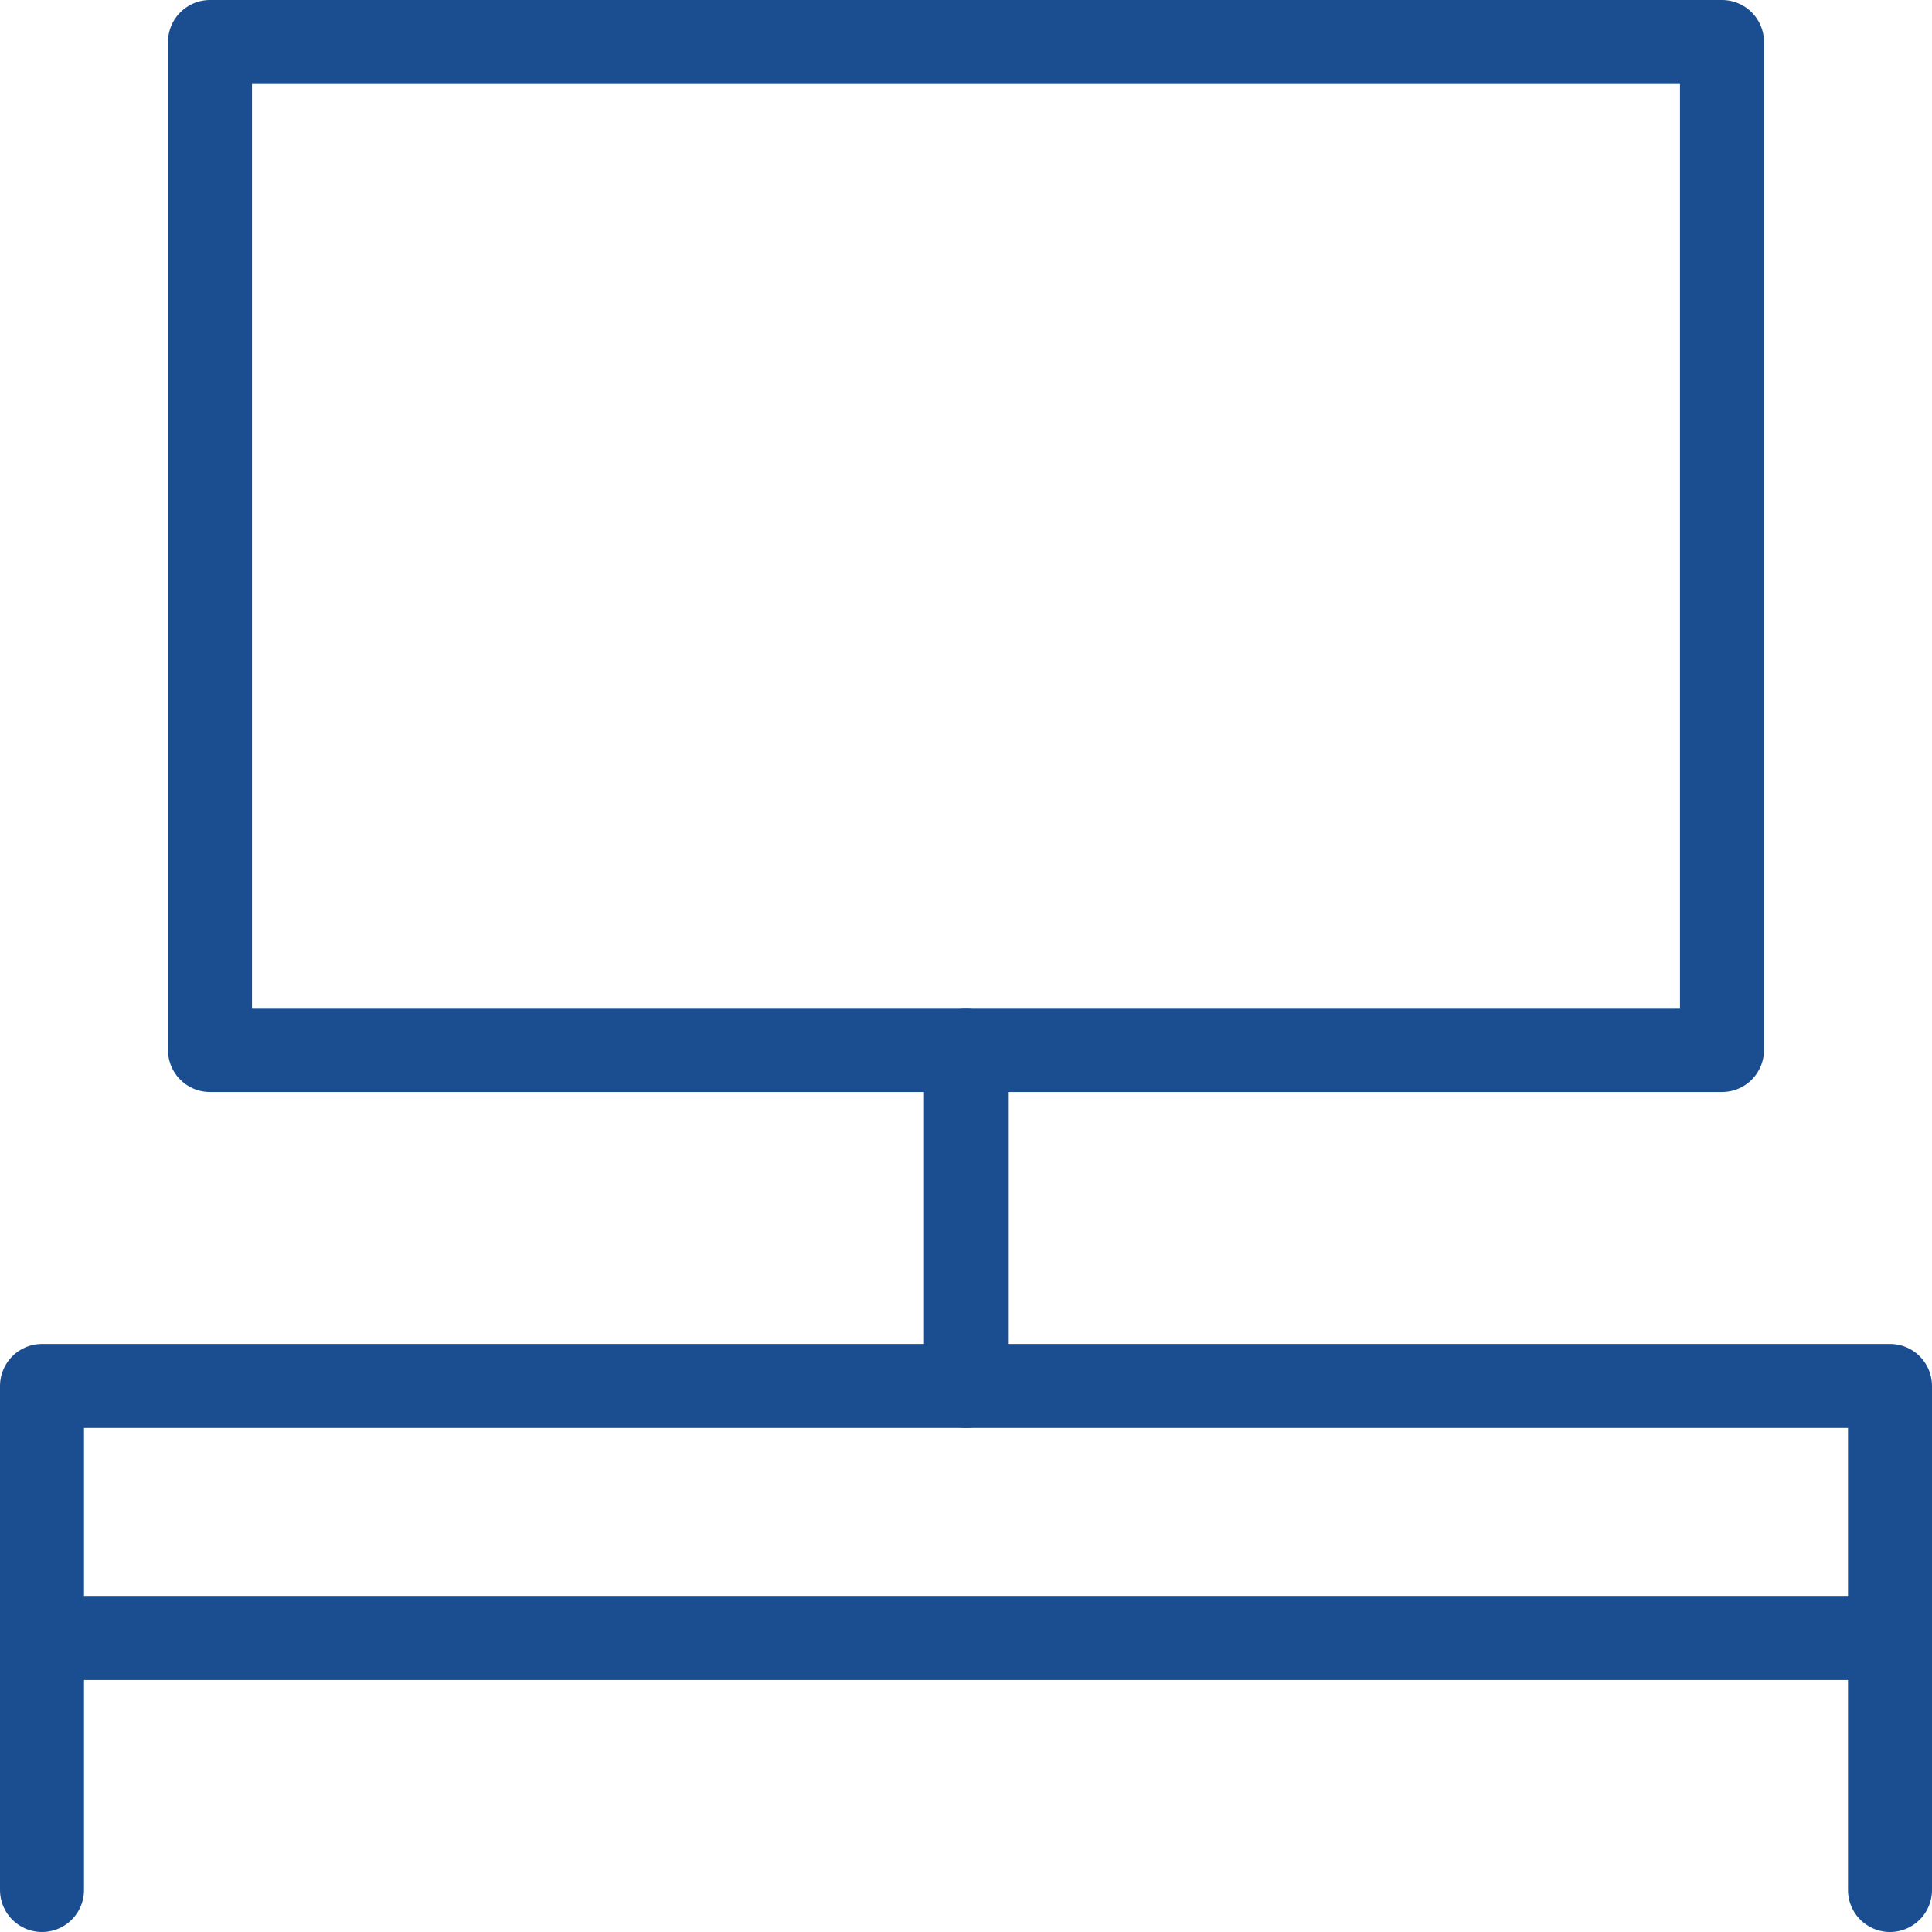
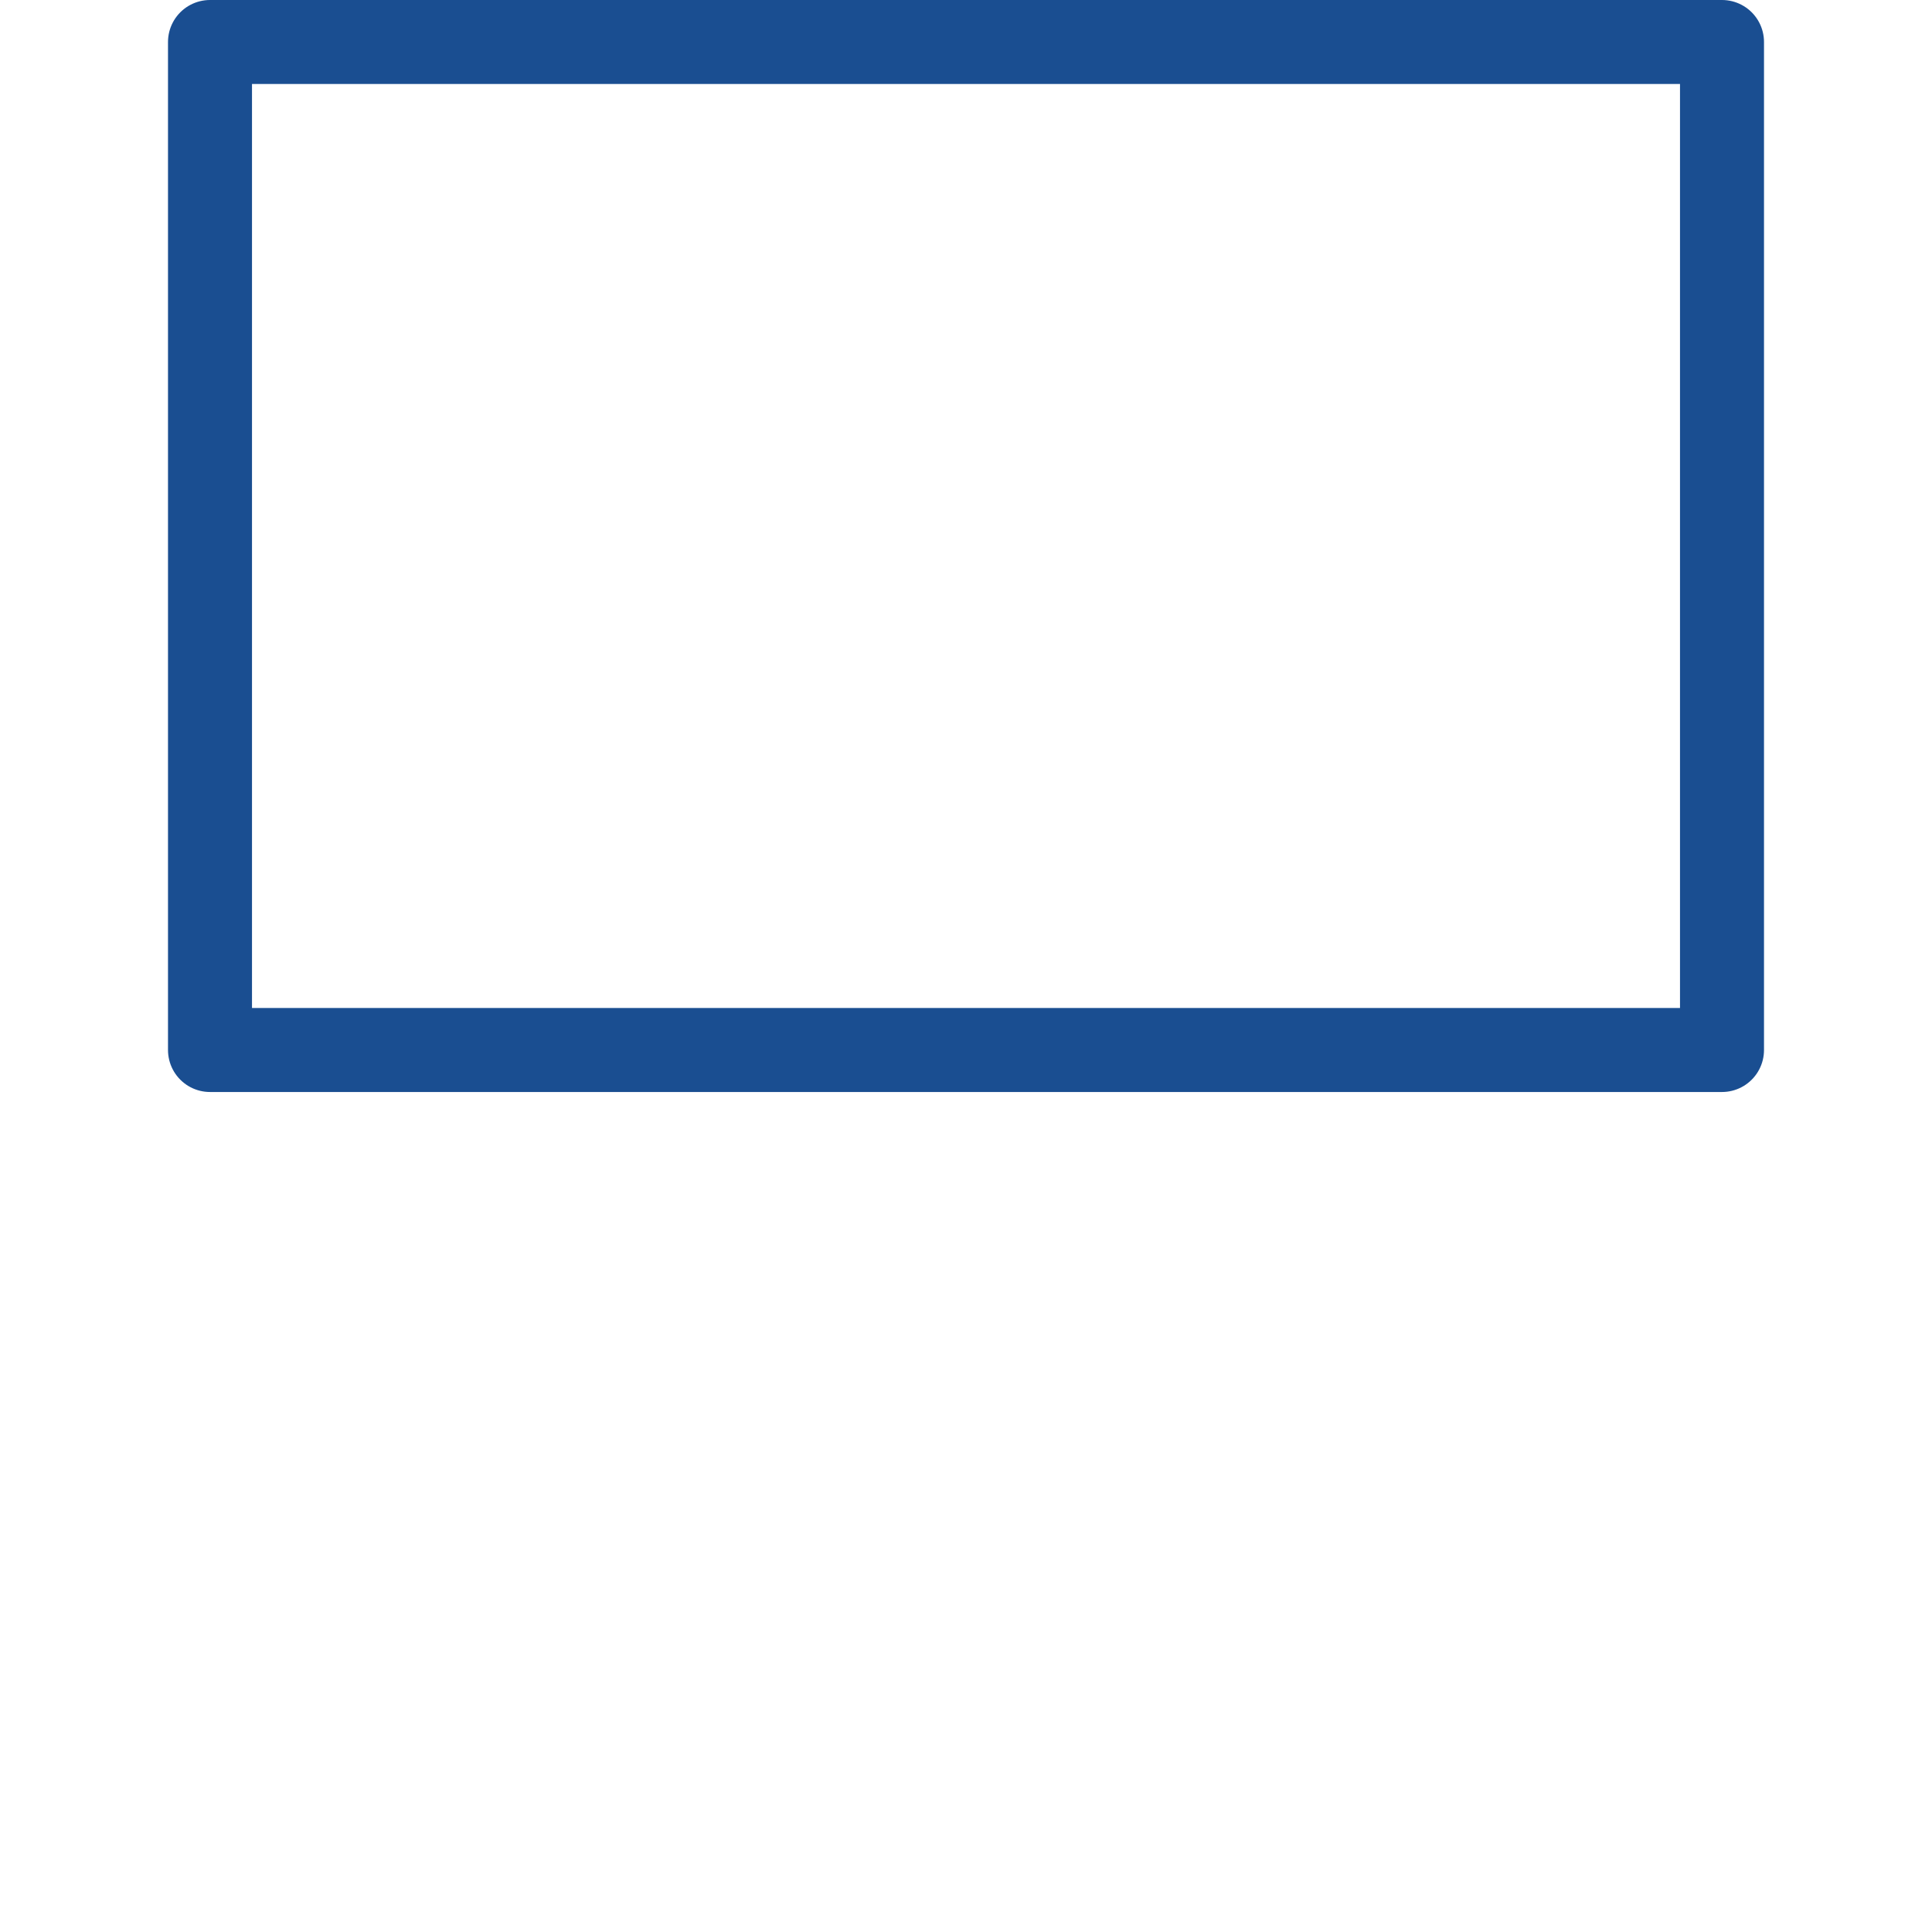
<svg xmlns="http://www.w3.org/2000/svg" width="23px" height="23px" viewBox="0 0 23 23" version="1.1">
  <title>tv</title>
  <desc>Created with Sketch.</desc>
  <g id="Desktop" stroke="none" stroke-width="1" fill="none" fill-rule="evenodd" stroke-linecap="round" stroke-linejoin="round">
    <g id="Property-Library" transform="translate(-810, -340)" stroke="#1A4E91">
      <g id="Icons" transform="translate(110, 240)">
        <g id="Features" transform="translate(700, 0)">
          <g id="Inner-[48v]">
            <g id="[16v-l]">
              <g id="[24h-m]" transform="translate(0, 96)">
                <g id="tv" transform="translate(0, 4)">
-                   <path d="M11.5,16.5 L11.5,12.5" id="Path" />
-                   <polyline id="Path" points="22.5 22.5 22.5 16.5 0.5 16.5 0.5 22.5" />
-                   <path d="M0.5,19.5 L22.5,19.5" id="Path" />
                  <rect id="Rectangle" x="2.5" y="0.5" width="18" height="12" />
                </g>
              </g>
            </g>
          </g>
        </g>
      </g>
    </g>
  </g>
</svg>